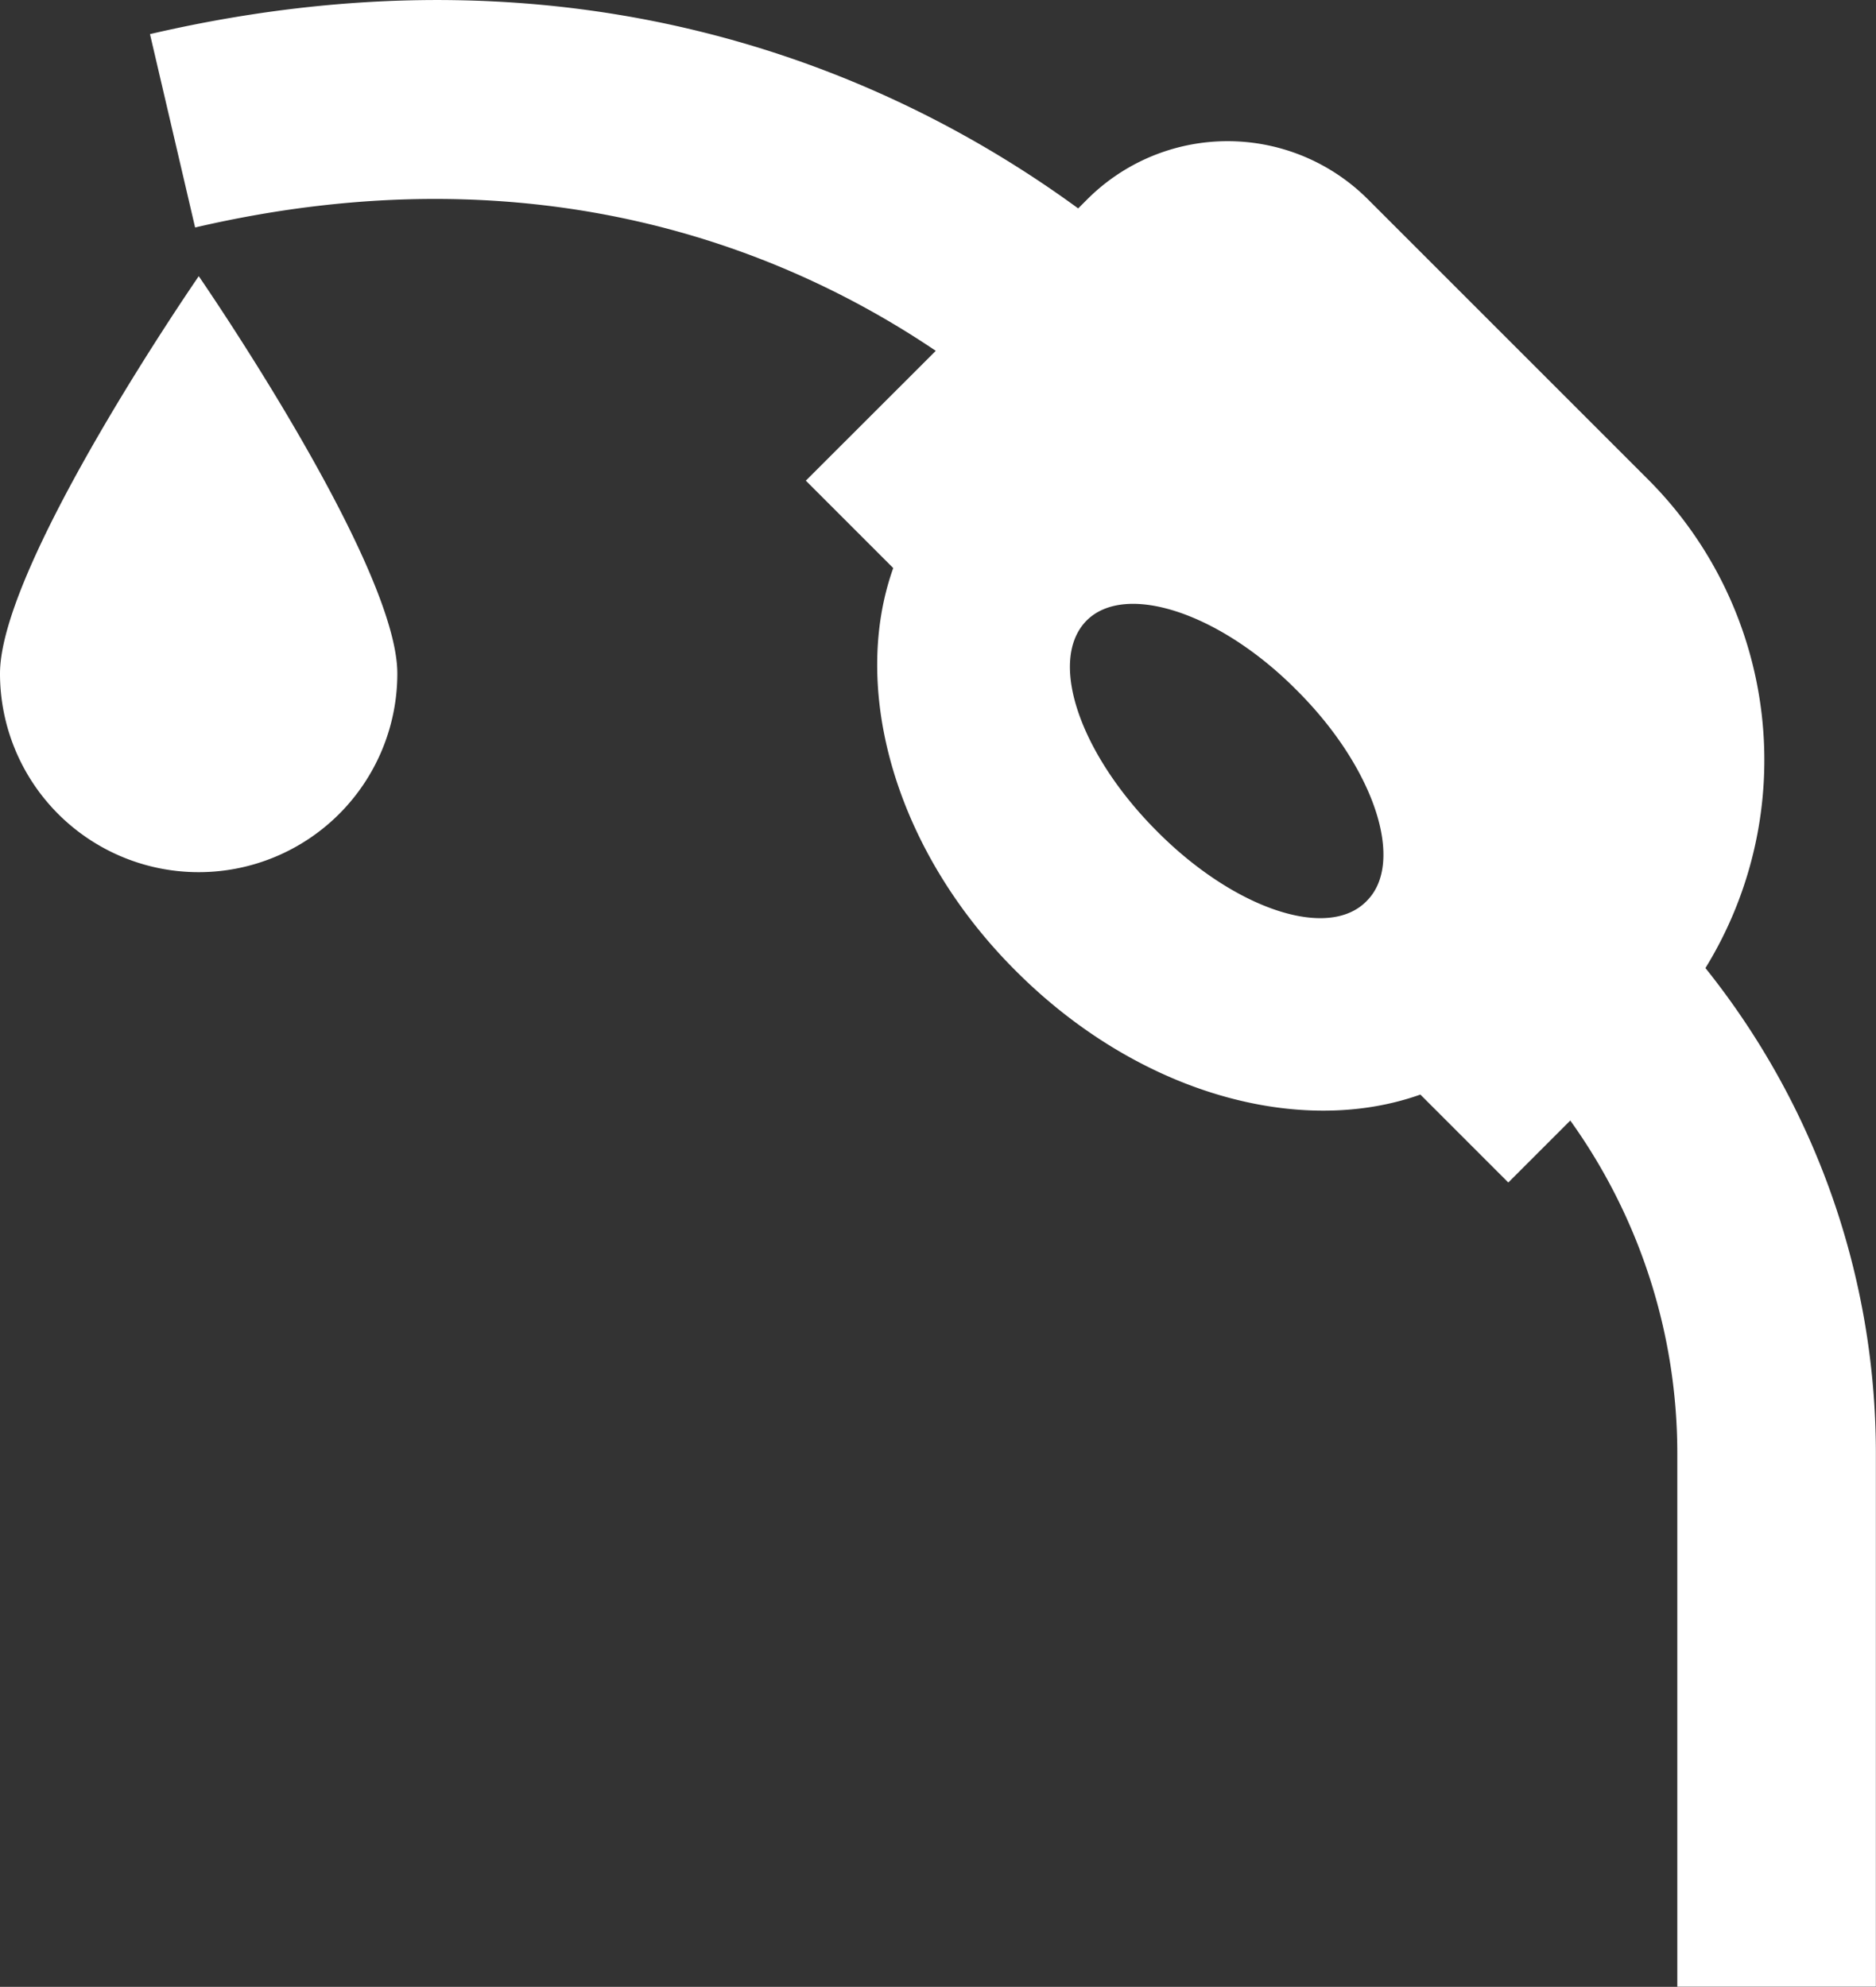
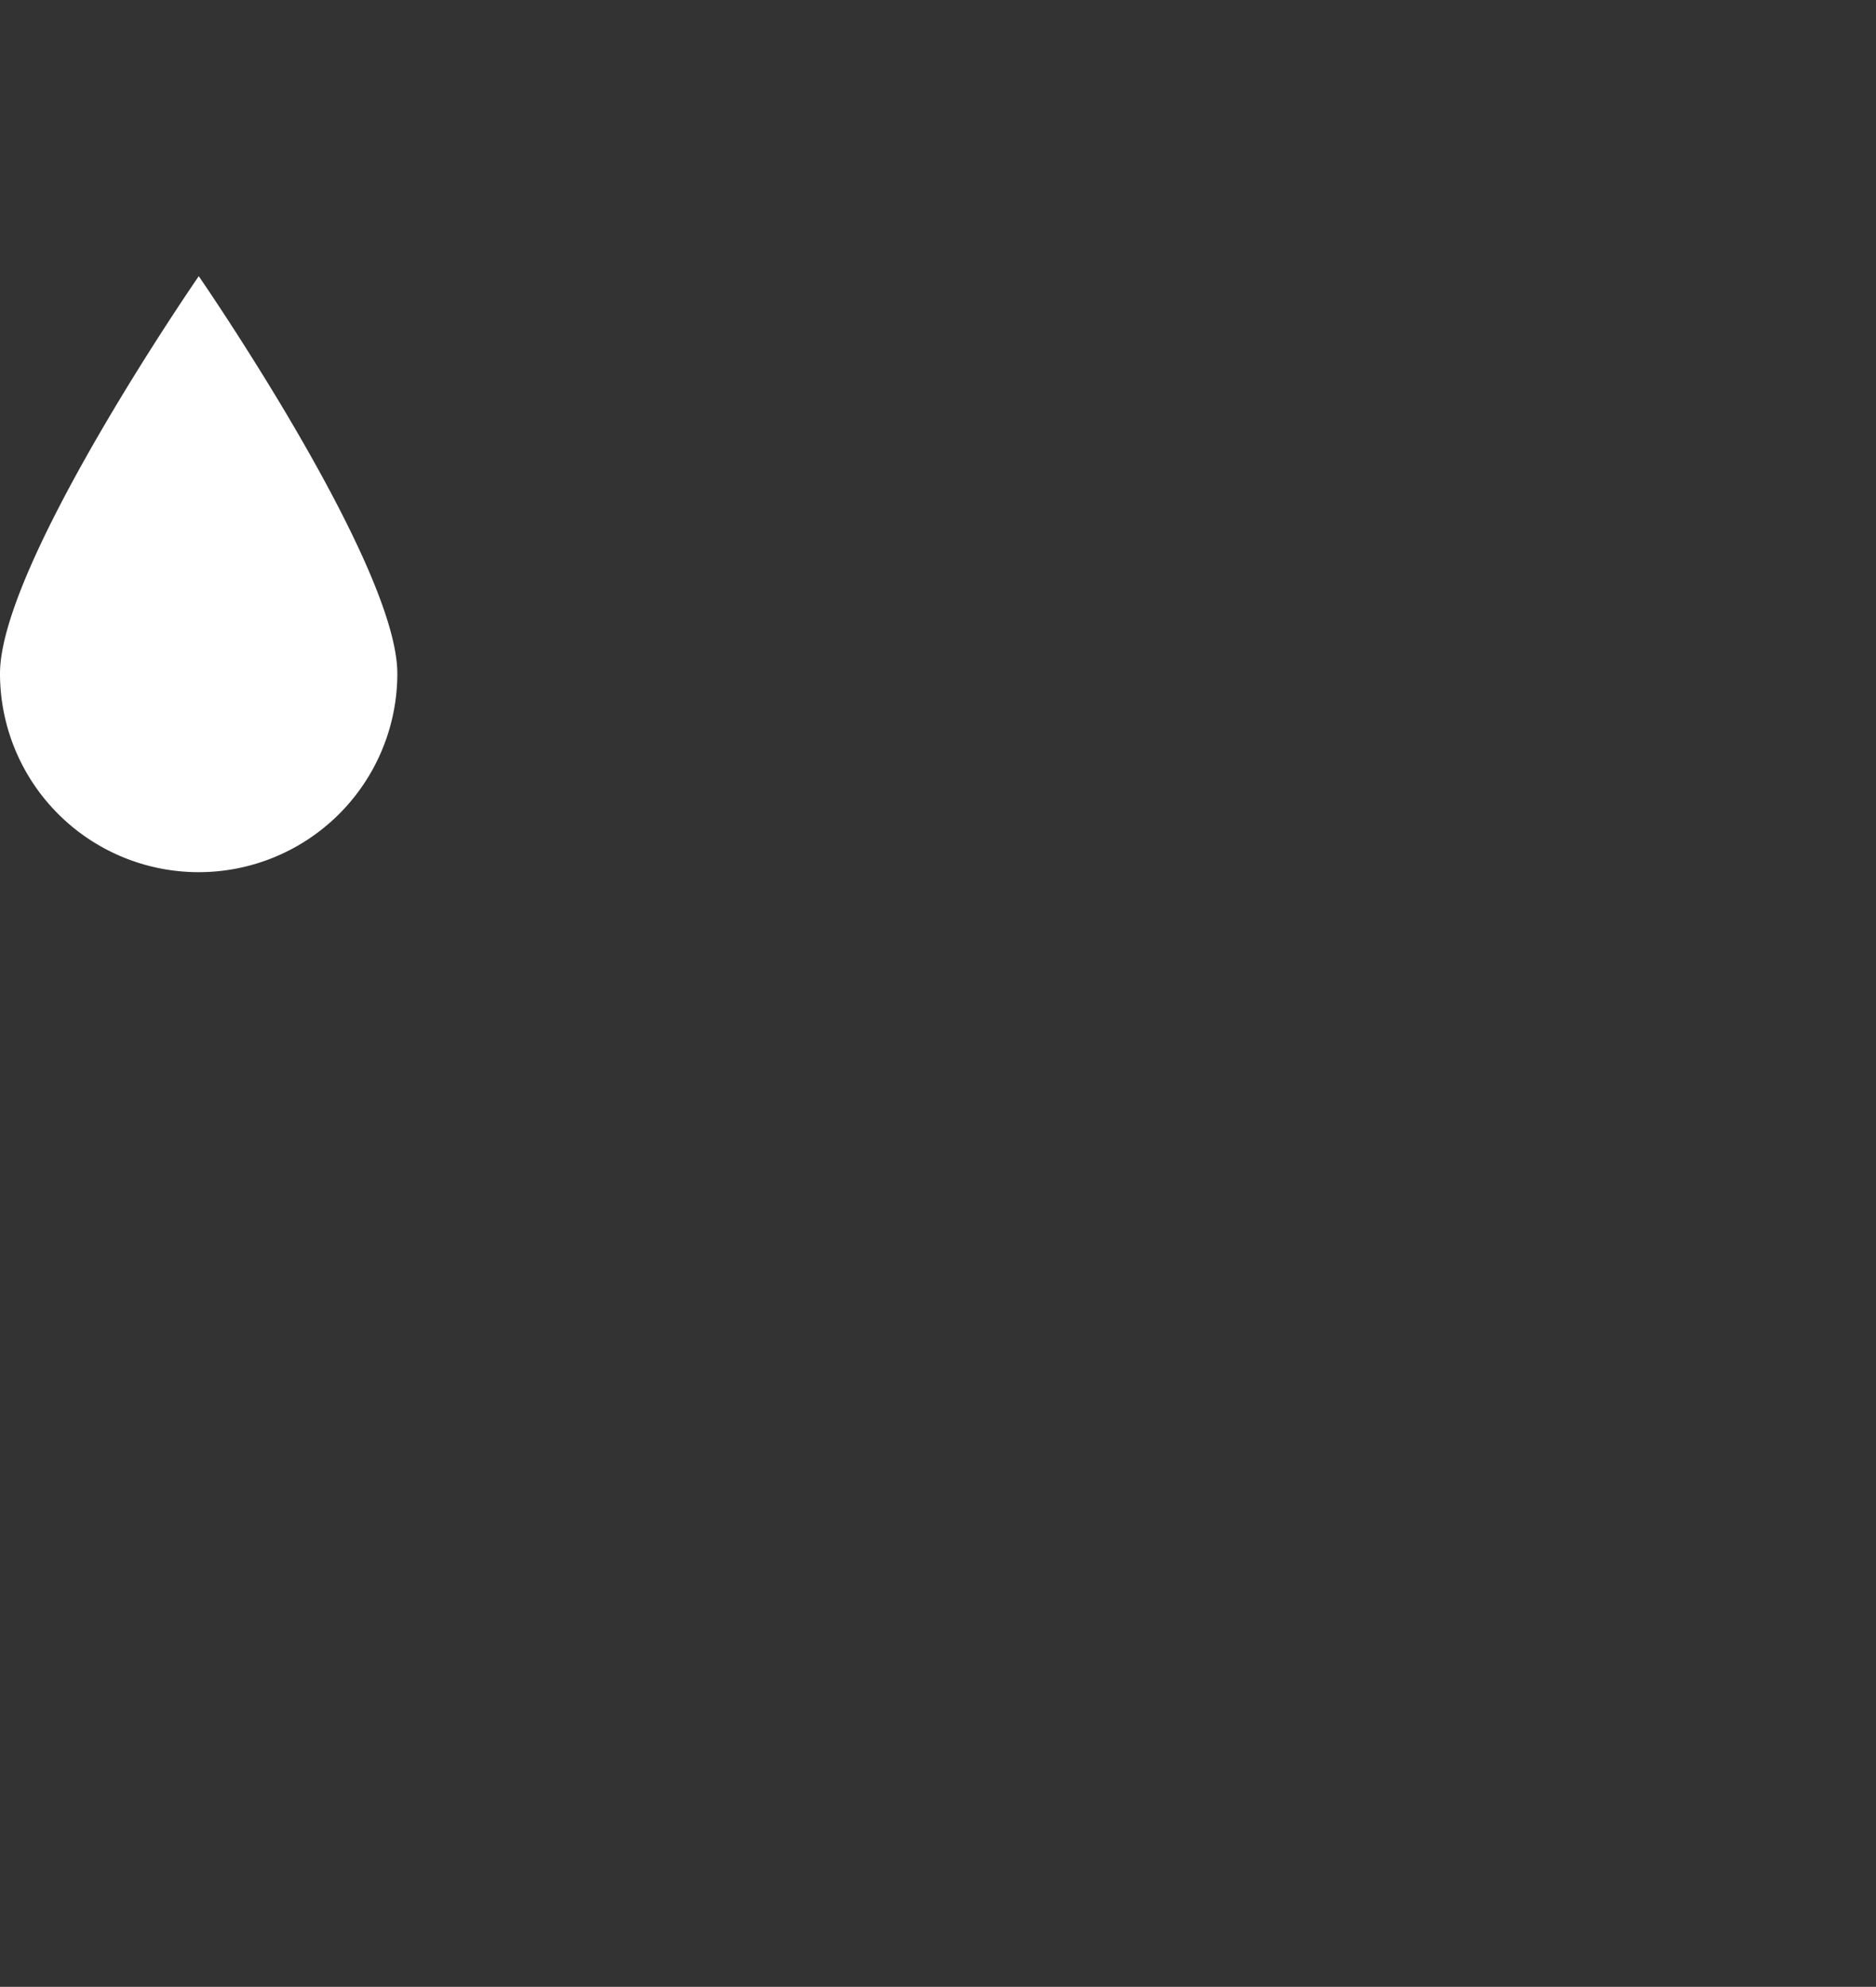
<svg xmlns="http://www.w3.org/2000/svg" id="Grupo_63" data-name="Grupo 63" width="62.352" height="66.038" viewBox="0 0 62.352 66.038">
  <rect x="0" y="0" width="62.352" height="66.038" fill="#333333" stroke="none" />
  <path id="Caminho_5" data-name="Caminho 5" d="M68.5,212.906a6.6,6.6,0,1,0,13.206,0c0-3.645-6.6-13.206-6.6-13.206S68.5,209.261,68.5,212.906Z" transform="translate(-68.5 -190.52)" fill="#fff" />
-   <path id="Caminho_6" data-name="Caminho 6" d="M169.5,100.743a13.186,13.186,0,0,0-1.884-16.217l-9.332-9.332a6.594,6.594,0,0,0-9.332,0l-.3.3c-5.828-4.261-16.235-9.192-30.85-5.793l1.5,6.427c11.5-2.676,19.774.828,24.617,4.1L139.6,84.543l2.905,2.905c-1.426,4,.035,9.368,4.085,13.4,4.068,4.068,9.421,5.529,13.435,4.1l2.923,2.923,2.06-2.06a18.986,18.986,0,0,1,3.557,11.058V134.6h6.6V116.855A25.805,25.805,0,0,0,169.5,100.743Zm-11.252-2.236c-1.285,1.338-4.42.264-6.973-2.307-2.571-2.571-3.645-5.688-2.342-7.008,1.285-1.285,4.42-.264,6.973,2.307C158.493,94.069,159.532,97.221,158.247,98.507Z" transform="translate(-112.817 -68.567)" fill="#fff" />
</svg>